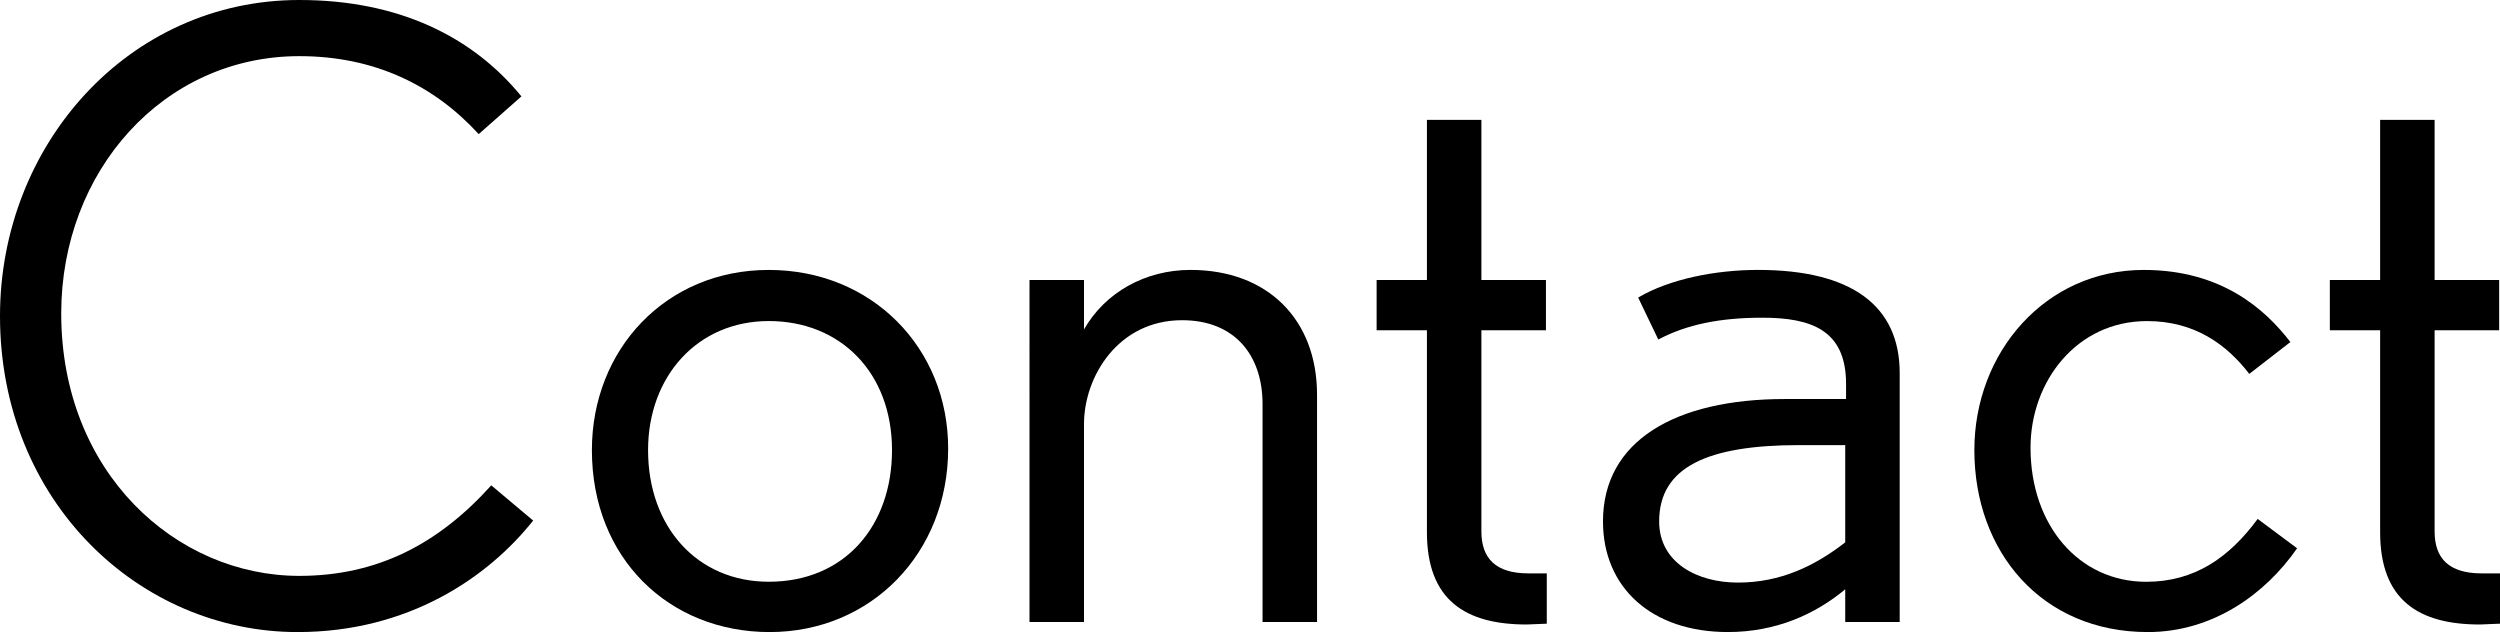
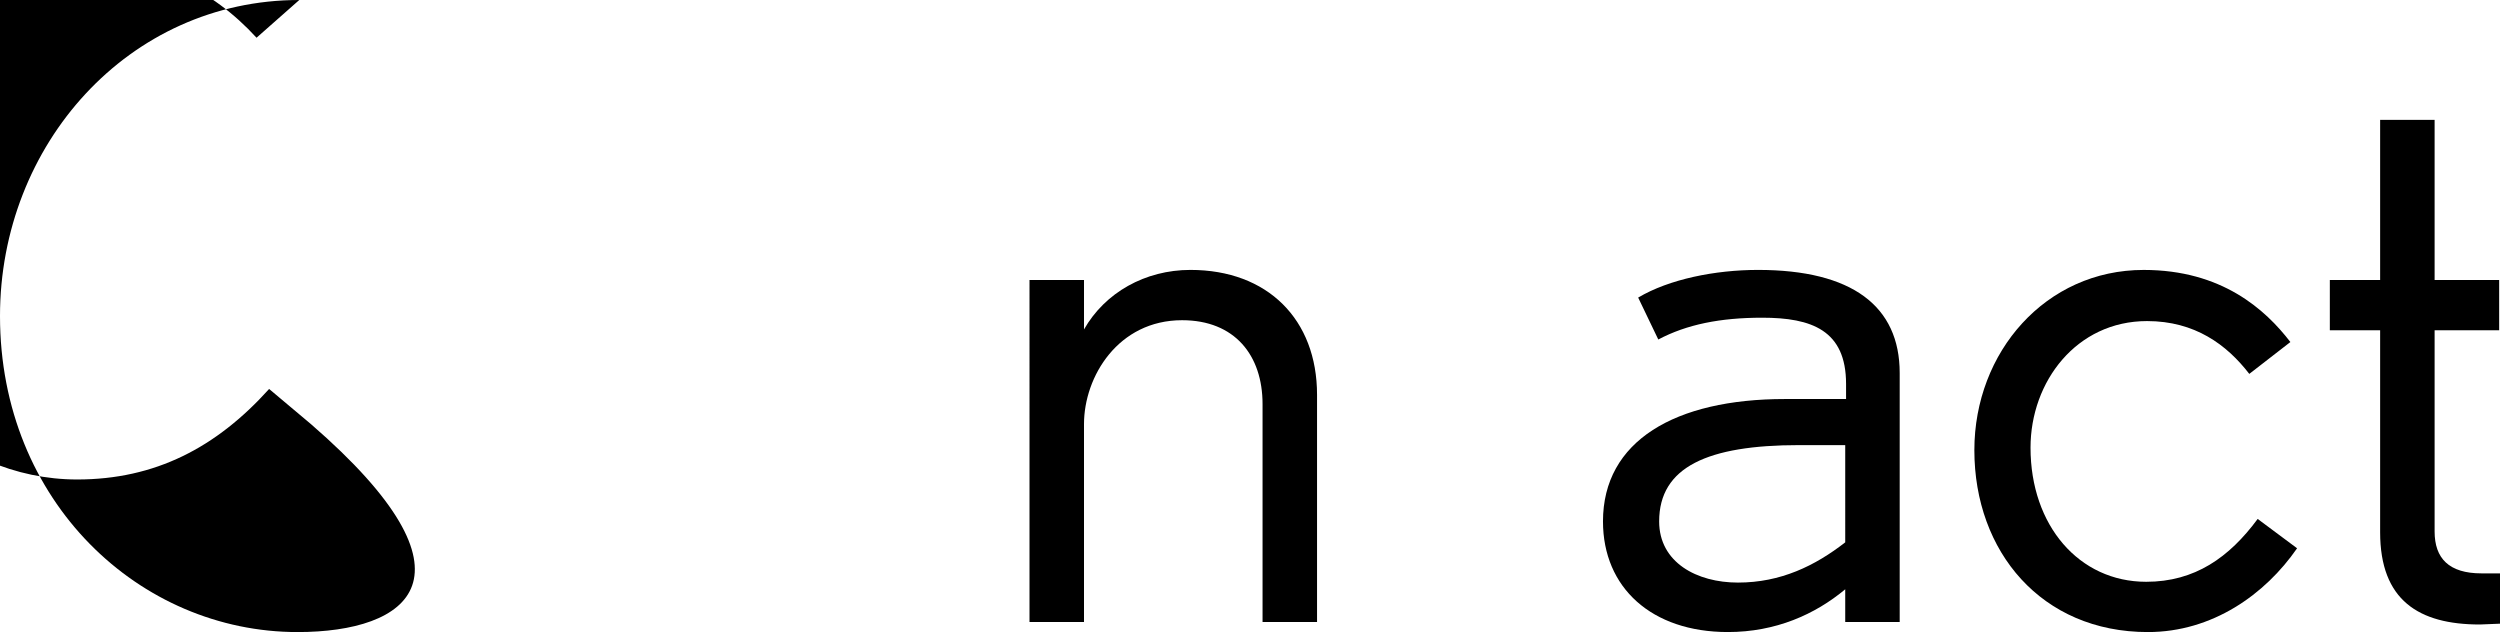
<svg xmlns="http://www.w3.org/2000/svg" version="1.1" id="Layer_1" x="0px" y="0px" width="107.35px" height="27.141px" viewBox="0 0 107.35 27.141" enable-background="new 0 0 107.35 27.141" xml:space="preserve">
  <g>
-     <path d="M12.778,27.141C6.011,27.141,0,21.561,0,13.57C0,6.227,5.507,0,12.851,0c4.283,0,7.451,1.583,9.539,4.139l-1.835,1.62   c-1.908-2.088-4.463-3.348-7.703-3.348c-5.831,0-10.223,4.931-10.223,11.05c0,6.839,4.931,11.267,10.223,11.267   c3.348,0,5.975-1.368,8.243-3.887l1.799,1.512C20.95,24.801,17.53,27.141,12.778,27.141z" />
-     <path d="M33.047,27.141c-4.319,0-7.631-3.168-7.631-7.811c0-4.32,3.168-7.739,7.595-7.739s7.703,3.348,7.703,7.667   C40.714,23.757,37.403,27.141,33.047,27.141z M33.011,13.786c-3.06,0-5.183,2.375-5.183,5.543c0,3.312,2.124,5.651,5.183,5.651   c3.276,0,5.292-2.412,5.292-5.651C38.303,16.018,36.107,13.786,33.011,13.786z" />
+     <path d="M12.778,27.141C6.011,27.141,0,21.561,0,13.57C0,6.227,5.507,0,12.851,0l-1.835,1.62   c-1.908-2.088-4.463-3.348-7.703-3.348c-5.831,0-10.223,4.931-10.223,11.05c0,6.839,4.931,11.267,10.223,11.267   c3.348,0,5.975-1.368,8.243-3.887l1.799,1.512C20.95,24.801,17.53,27.141,12.778,27.141z" />
    <path d="M54.214,26.708V17.35c0-2.088-1.188-3.6-3.456-3.6c-2.736,0-4.211,2.412-4.211,4.463v8.495h-2.34V12.022h2.34v2.124   c0.9-1.583,2.627-2.556,4.571-2.556c3.312,0,5.436,2.124,5.436,5.363v9.755H54.214z" />
-     <path d="M65.555,26.816c-2.627,0-4.283-1.044-4.283-3.959v-8.675h-2.16v-2.16h2.16V5.147h2.339v6.875h2.772v2.16h-2.772v8.639   c0,1.152,0.612,1.8,2.016,1.8c0.072,0,0.792,0,0.792,0v2.16C66.419,26.78,65.627,26.816,65.555,26.816z" />
    <path d="M79.234,26.708v-1.404c-1.295,1.08-2.987,1.836-5.039,1.836c-3.276,0-5.363-1.908-5.363-4.751   c0-3.456,3.096-5.255,7.811-5.255h2.627v-0.648c0-2.304-1.476-2.844-3.6-2.844c-1.8,0-3.239,0.288-4.463,0.936l-0.864-1.8   c1.332-0.792,3.312-1.188,5.147-1.188c4.031,0,6.083,1.548,6.083,4.428v10.69H79.234z M79.234,19.113h-1.979   c-3.923,0-6.011,0.936-6.011,3.276c0,1.764,1.62,2.627,3.383,2.627c1.836,0,3.312-0.72,4.607-1.728V19.113z" />
    <path d="M92.23,27.141c-4.571,0-7.451-3.456-7.451-7.811c0-4.211,3.06-7.739,7.271-7.739c3.347,0,5.219,1.692,6.299,3.096   l-1.764,1.368c-0.972-1.26-2.34-2.268-4.391-2.268c-3.024,0-5.003,2.592-5.003,5.436c0,3.347,2.087,5.759,4.967,5.759   c2.087,0,3.563-1.043,4.787-2.699l1.692,1.26C97.27,25.521,95.002,27.141,92.23,27.141z" />
    <path d="M106.486,26.816c-2.627,0-4.283-1.044-4.283-3.959v-8.675h-2.16v-2.16h2.16V5.147h2.339v6.875h2.772v2.16h-2.772v8.639   c0,1.152,0.612,1.8,2.016,1.8c0.072,0,0.792,0,0.792,0v2.16C107.35,26.78,106.558,26.816,106.486,26.816z" />
  </g>
</svg>